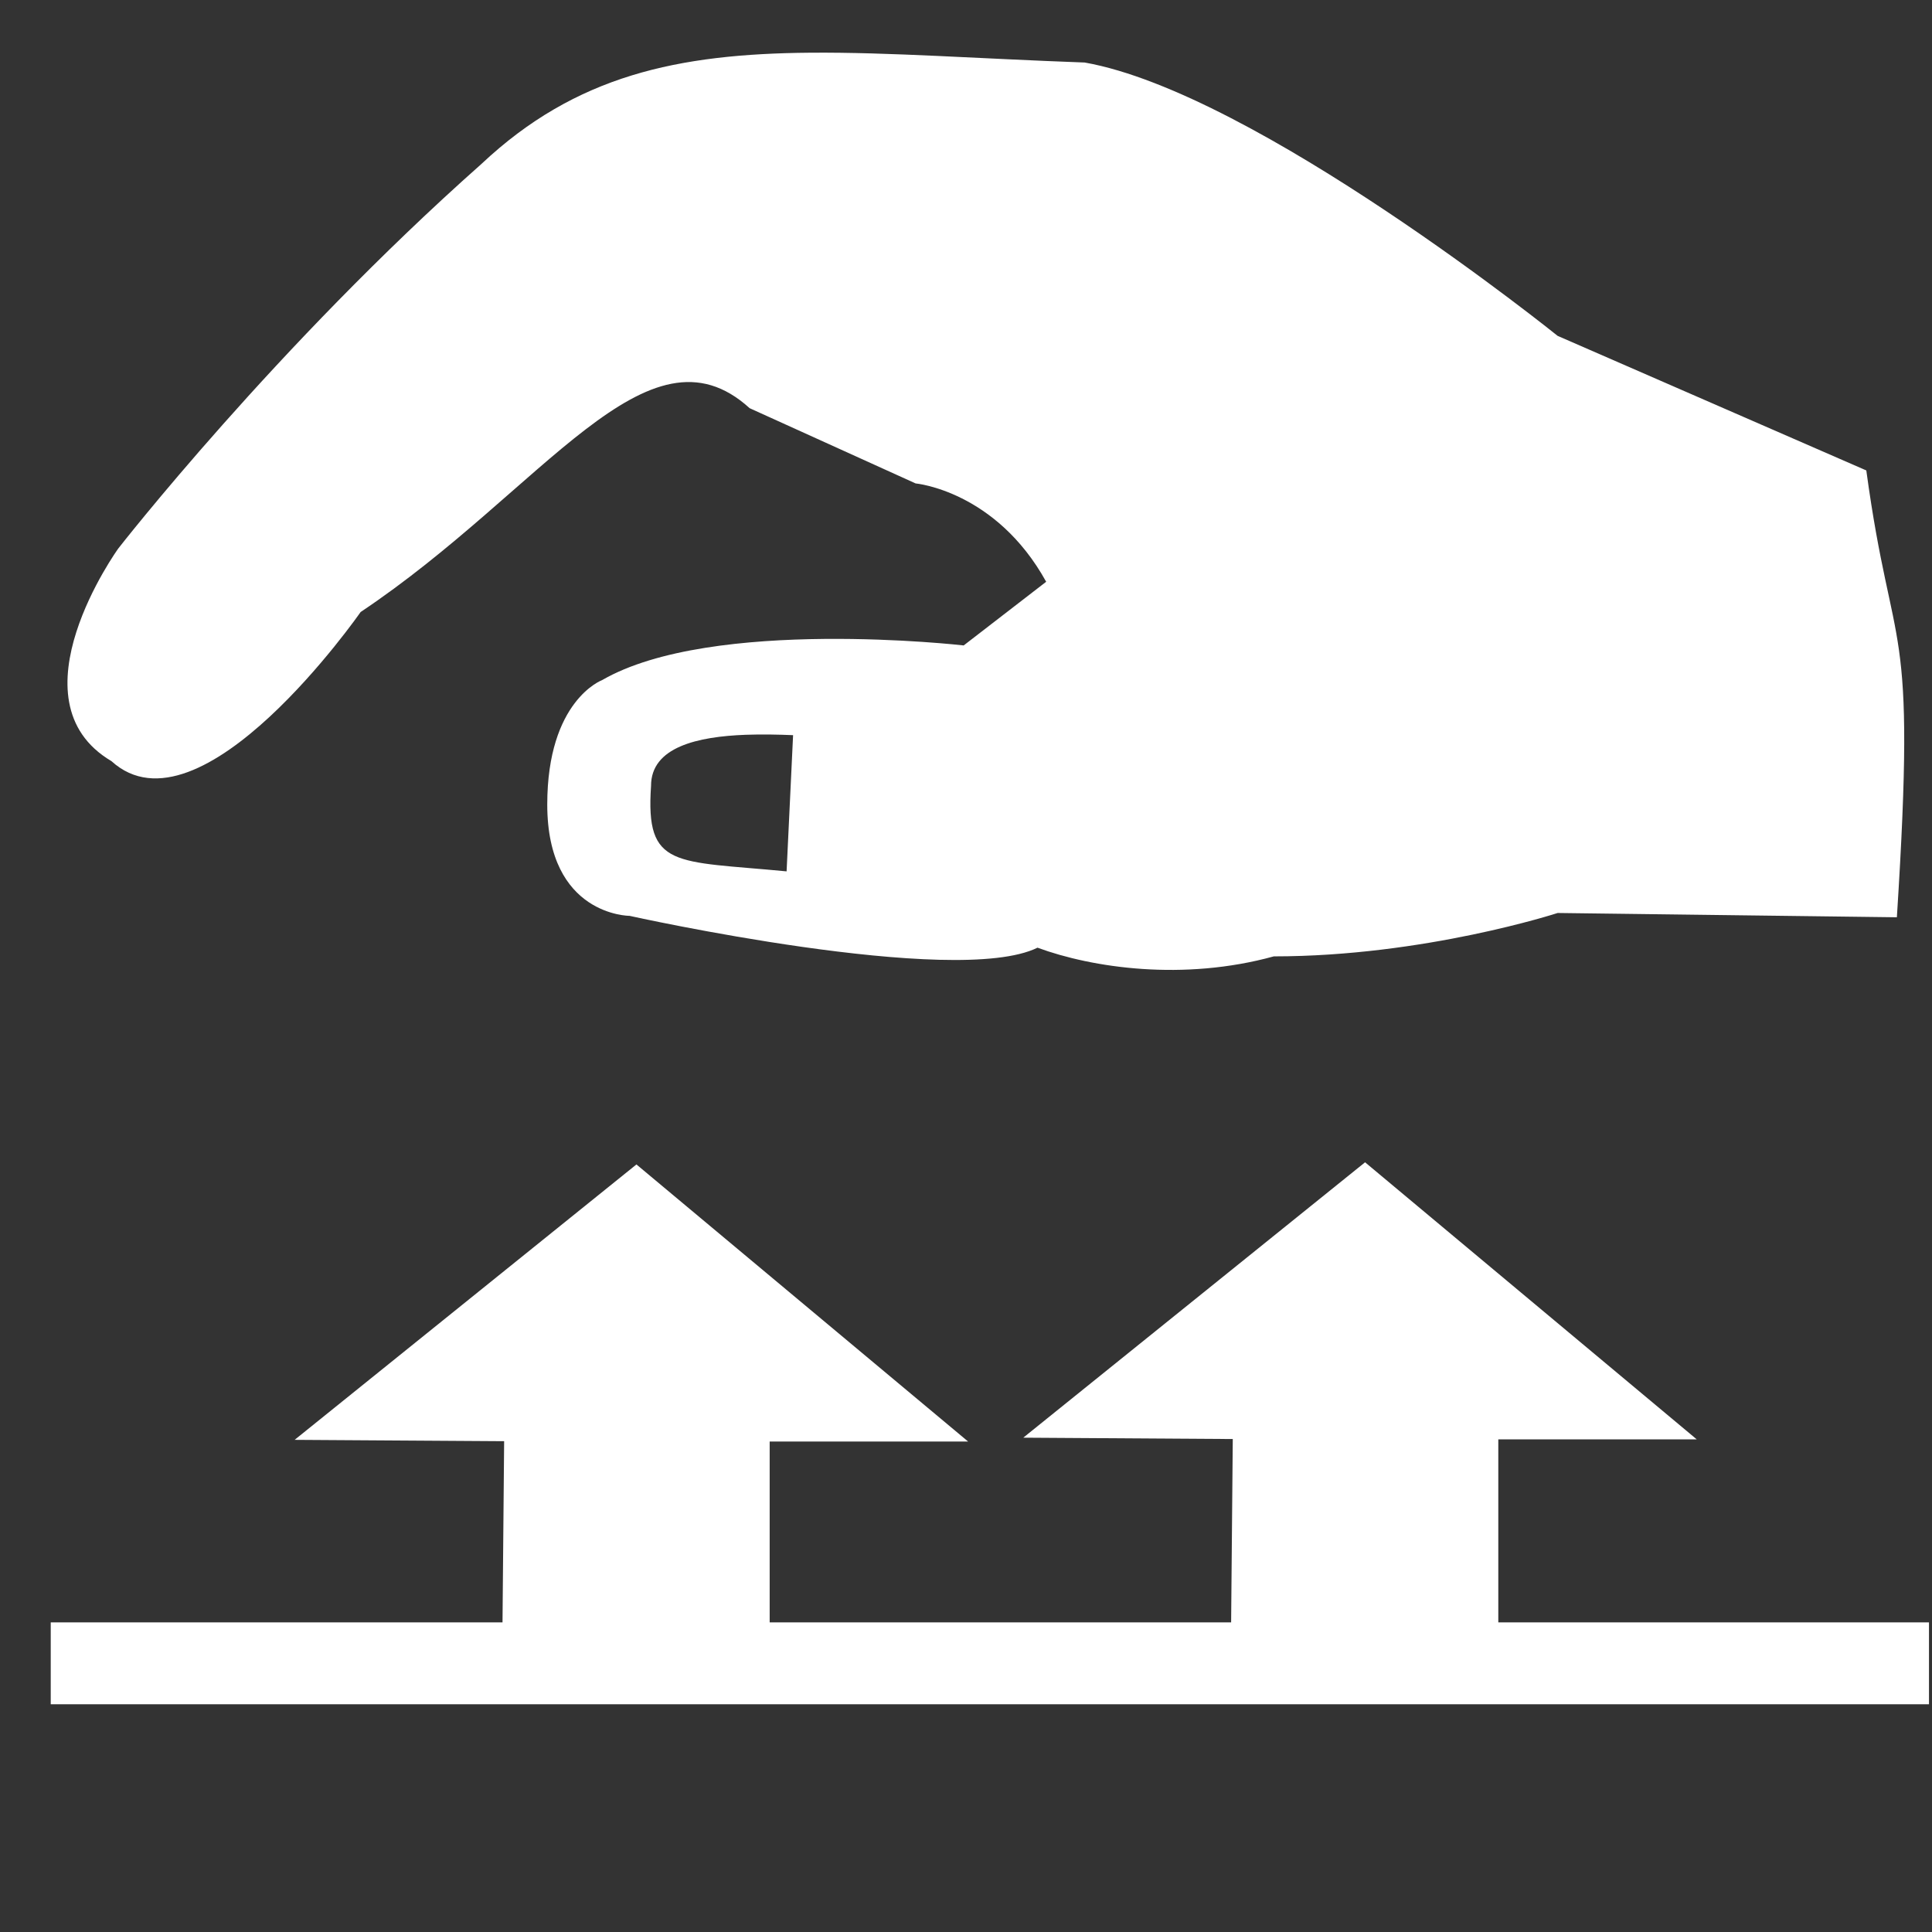
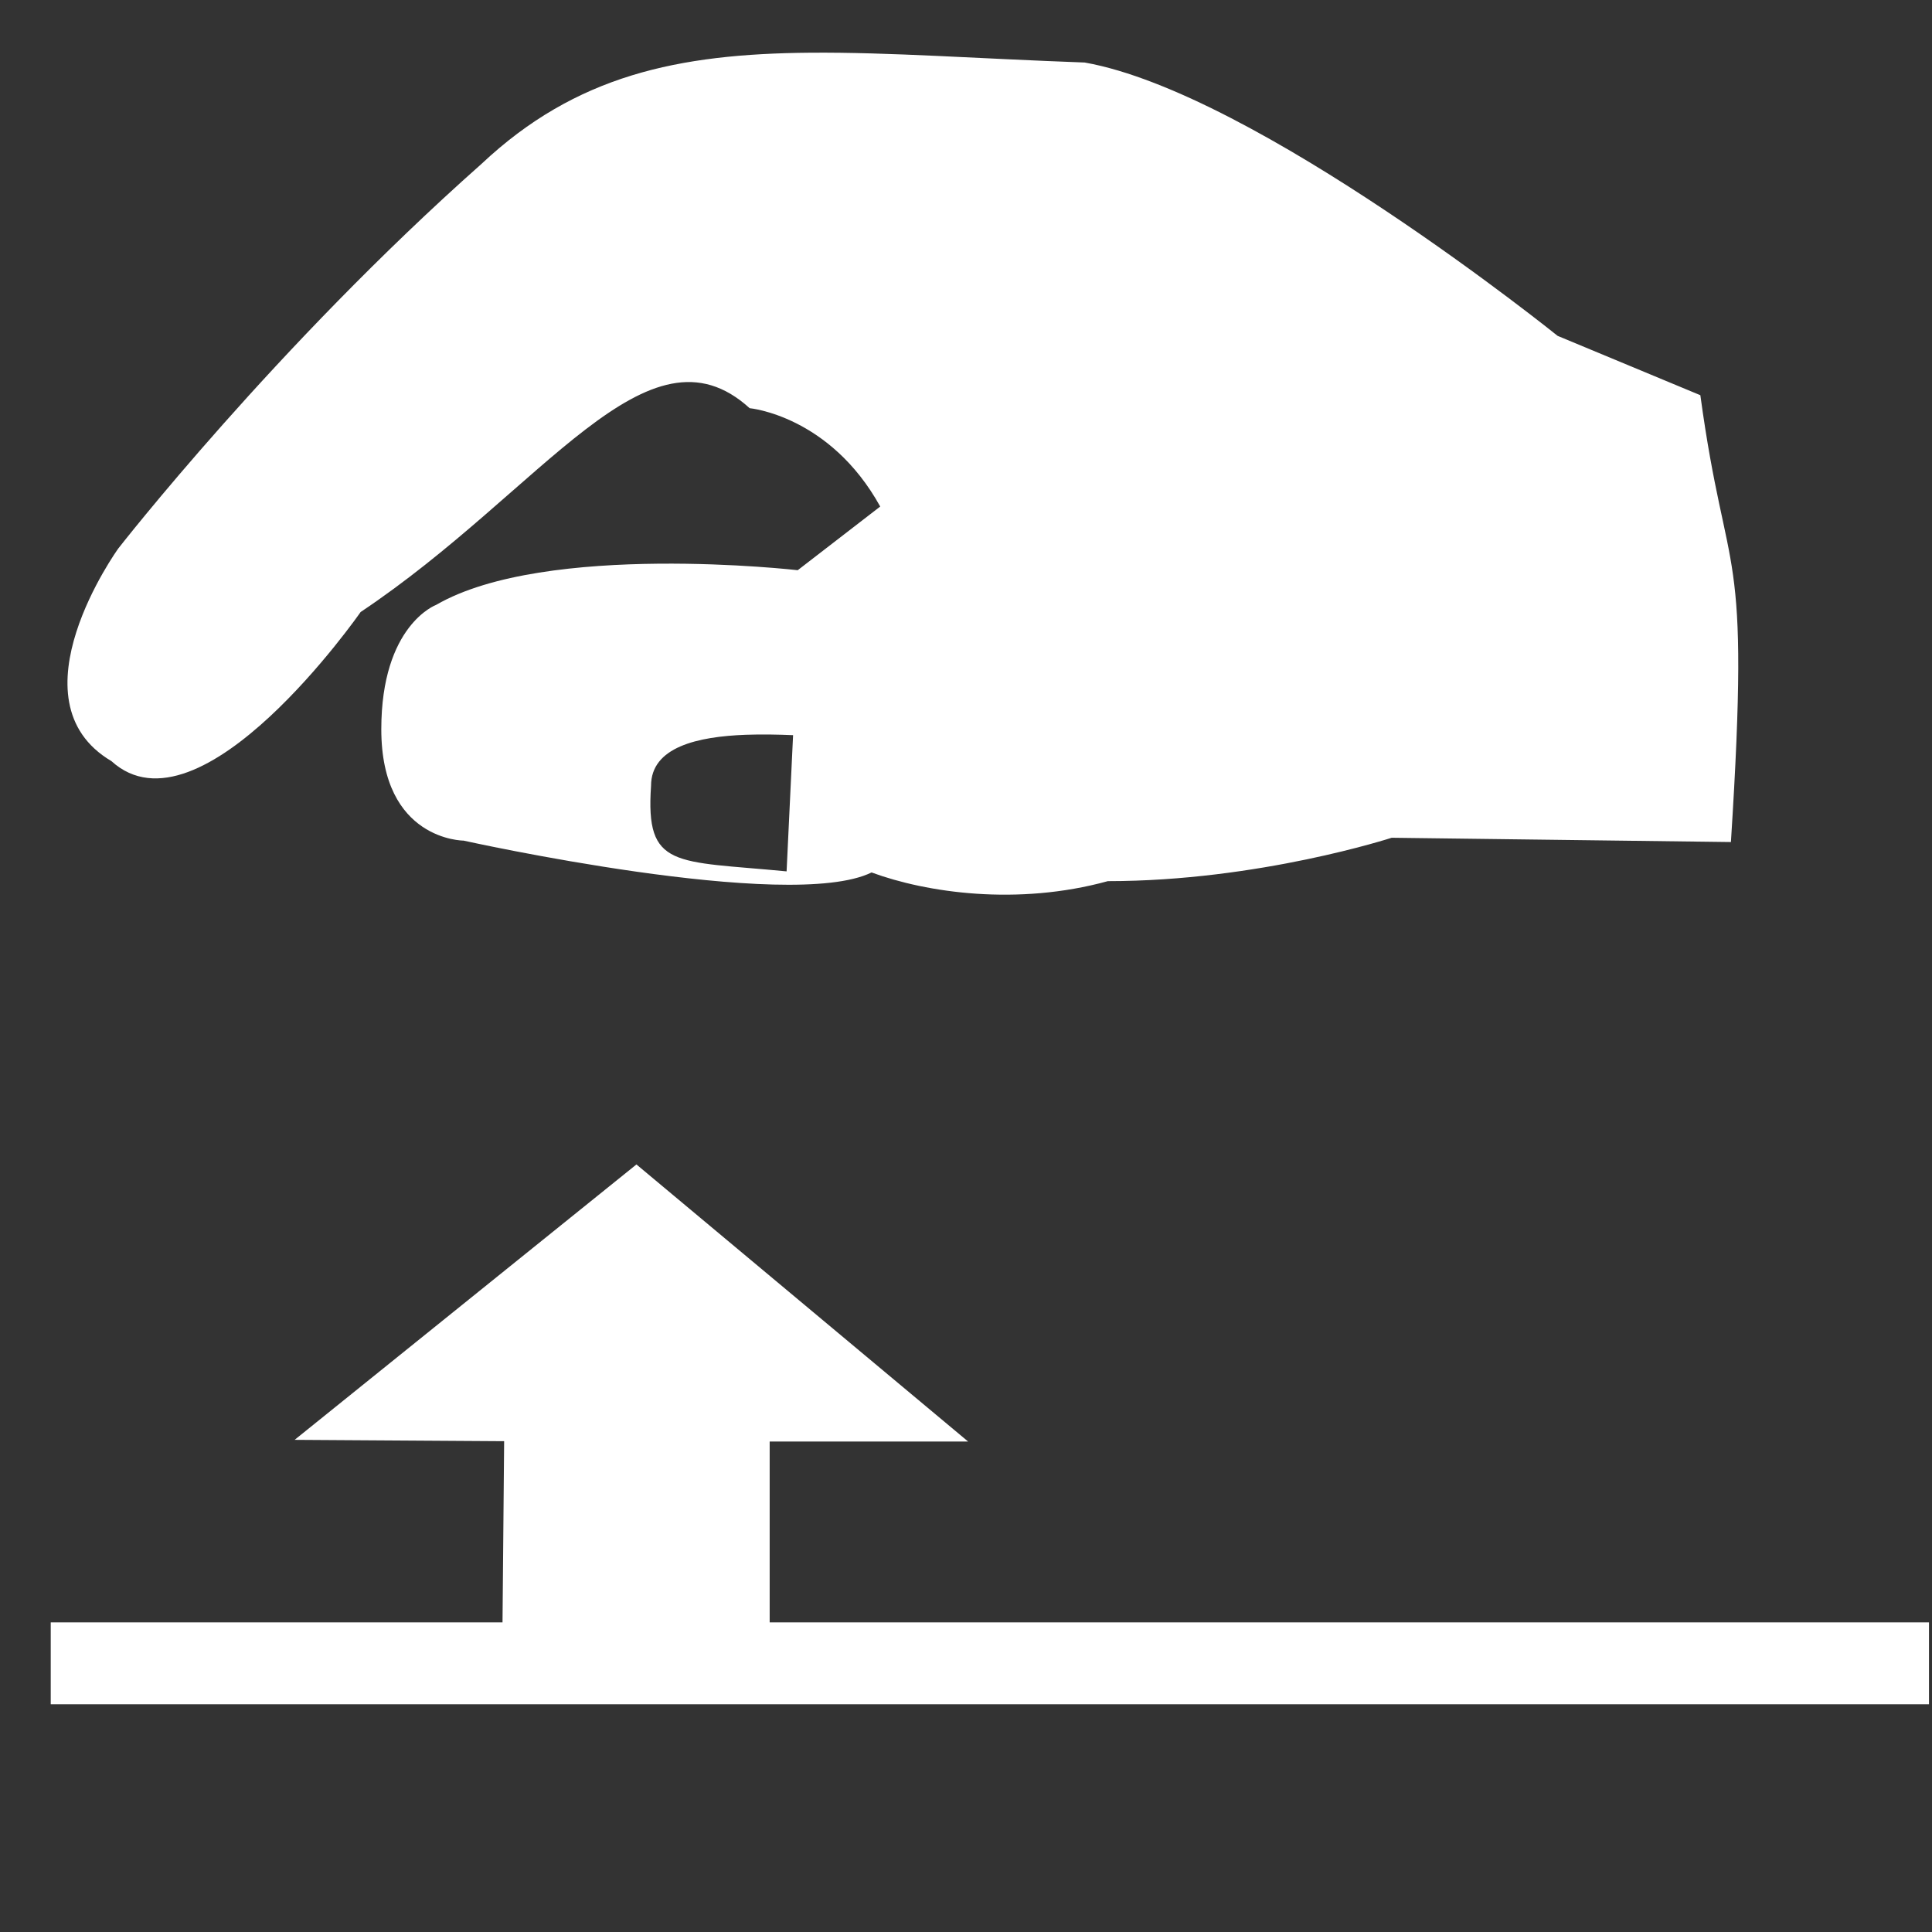
<svg xmlns="http://www.w3.org/2000/svg" xmlns:ns1="http://www.inkscape.org/namespaces/inkscape" xmlns:ns2="http://sodipodi.sourceforge.net/DTD/sodipodi-0.dtd" version="1.1" x="0px" y="0px" viewBox="0 0 50 50" style="enable-background:new 0 0 50 50;" xml:space="preserve" id="svg2" ns1:version="0.92.2 (5c3e80d, 2017-08-06)" ns2:docname="solidhand-i.svg">
  <rect x="0" y="0" width="50" height="50" fill="#333333" stroke="none" />
  <defs id="defs34" />
  <ns2:namedview pagecolor="#ff4900" bordercolor="#666666" borderopacity="1" objecttolerance="10" gridtolerance="10" guidetolerance="10" ns1:pageopacity="0" ns1:pageshadow="2" ns1:window-width="1080" ns1:window-height="1857" id="namedview32" showgrid="false" ns1:zoom="6.675088" ns1:cx="23.990204" ns1:cy="41.549392" ns1:window-x="1912" ns1:window-y="-8" ns1:window-maximized="1" ns1:current-layer="svg2" />
  <style type="text/css" id="style4">
	.st0{fill:#FFFFFF;}
</style>
  <style id="style4-0" type="text/css">
	.st0{fill:#FFFFFF;}
</style>
  <g ns1:groupmode="layer" id="layer1" ns1:label="Layer 1" />
  <style id="style4-7" type="text/css">
	.st0{fill:#FFFFFF;}
</style>
  <style type="text/css" id="style4-0-1">
	.st0{fill:#FFFFFF;}
</style>
  <rect id="rect3759" width="48.609" height="2.119" x="1.313" y="-44.106" style="fill:#ffffff;fill-opacity:1;stroke:none;stroke-width:0.929;stroke-miterlimit:4;stroke-dasharray:none;stroke-opacity:1" transform="scale(1,-1)" />
-   <path ns1:connector-curvature="0" style="fill:#ffffff;fill-opacity:1;stroke:none;stroke-width:1.202;stroke-linecap:butt;stroke-linejoin:miter;stroke-miterlimit:4;stroke-dasharray:none;stroke-opacity:1" d="m 20.968,1.364 c -3.418,0.028 -6.065,0.582 -8.504,2.875 -5.321,4.716 -9.402,9.955 -9.402,9.955 0,0 -2.838,3.932 -0.178,5.504 2.306,2.096 6.449,-3.859 6.449,-3.859 4.729,-3.159 7.429,-7.676 10.068,-5.275 l 4.295,1.947 c 0,0 2.074,0.187 3.379,2.545 l -2.135,1.648 c 0,0 -6.513,-0.749 -9.359,0.898 0,0 -1.418,0.523 -1.418,3.219 0,2.882 2.129,2.881 2.129,2.881 0,0 8.43,1.872 10.559,0.824 1.42,0.524 3.779,0.869 6.115,0.225 3.902,0 7.346,-1.123 7.346,-1.123 l 8.779,0.111 c 0.514,-8.042 -0.103,-6.523 -0.791,-11.564 L 40.311,8.692 c 0,0 -7.804,-6.288 -12.238,-7.074 -2.727,-0.098 -5.055,-0.271 -7.105,-0.254 z M 19.304,19.016 c 0.417,-0.015 0.838,-0.006 1.221,0.01 l -0.168,3.525 c -2.9,-0.28 -3.656,-0.062 -3.508,-2.211 -0.003,-1.007 1.205,-1.278 2.455,-1.324 z" id="path3757-4" />
+   <path ns1:connector-curvature="0" style="fill:#ffffff;fill-opacity:1;stroke:none;stroke-width:1.202;stroke-linecap:butt;stroke-linejoin:miter;stroke-miterlimit:4;stroke-dasharray:none;stroke-opacity:1" d="m 20.968,1.364 c -3.418,0.028 -6.065,0.582 -8.504,2.875 -5.321,4.716 -9.402,9.955 -9.402,9.955 0,0 -2.838,3.932 -0.178,5.504 2.306,2.096 6.449,-3.859 6.449,-3.859 4.729,-3.159 7.429,-7.676 10.068,-5.275 c 0,0 2.074,0.187 3.379,2.545 l -2.135,1.648 c 0,0 -6.513,-0.749 -9.359,0.898 0,0 -1.418,0.523 -1.418,3.219 0,2.882 2.129,2.881 2.129,2.881 0,0 8.43,1.872 10.559,0.824 1.42,0.524 3.779,0.869 6.115,0.225 3.902,0 7.346,-1.123 7.346,-1.123 l 8.779,0.111 c 0.514,-8.042 -0.103,-6.523 -0.791,-11.564 L 40.311,8.692 c 0,0 -7.804,-6.288 -12.238,-7.074 -2.727,-0.098 -5.055,-0.271 -7.105,-0.254 z M 19.304,19.016 c 0.417,-0.015 0.838,-0.006 1.221,0.01 l -0.168,3.525 c -2.9,-0.28 -3.656,-0.062 -3.508,-2.211 -0.003,-1.007 1.205,-1.278 2.455,-1.324 z" id="path3757-4" />
  <path style="fill:#ffffff;fill-opacity:1;stroke:none;stroke-width:1.02px;stroke-linecap:butt;stroke-linejoin:miter;stroke-opacity:1" d="m 7.625,37.263 8.846,-7.127 8.584,7.171 h -5.136 v 5.125 H 13.001 l 0.046,-5.134 z" id="path4540" ns1:connector-curvature="0" ns2:nodetypes="cccccccc" />
-   <path style="fill:#ffffff;fill-opacity:1;stroke:none;stroke-width:1.02px;stroke-linecap:butt;stroke-linejoin:miter;stroke-opacity:1" d="m 26.482,37.207 8.846,-7.127 8.584,7.171 h -5.136 v 5.125 h -6.918 l 0.046,-5.134 z" id="path4540-4" ns1:connector-curvature="0" ns2:nodetypes="cccccccc" />
</svg>